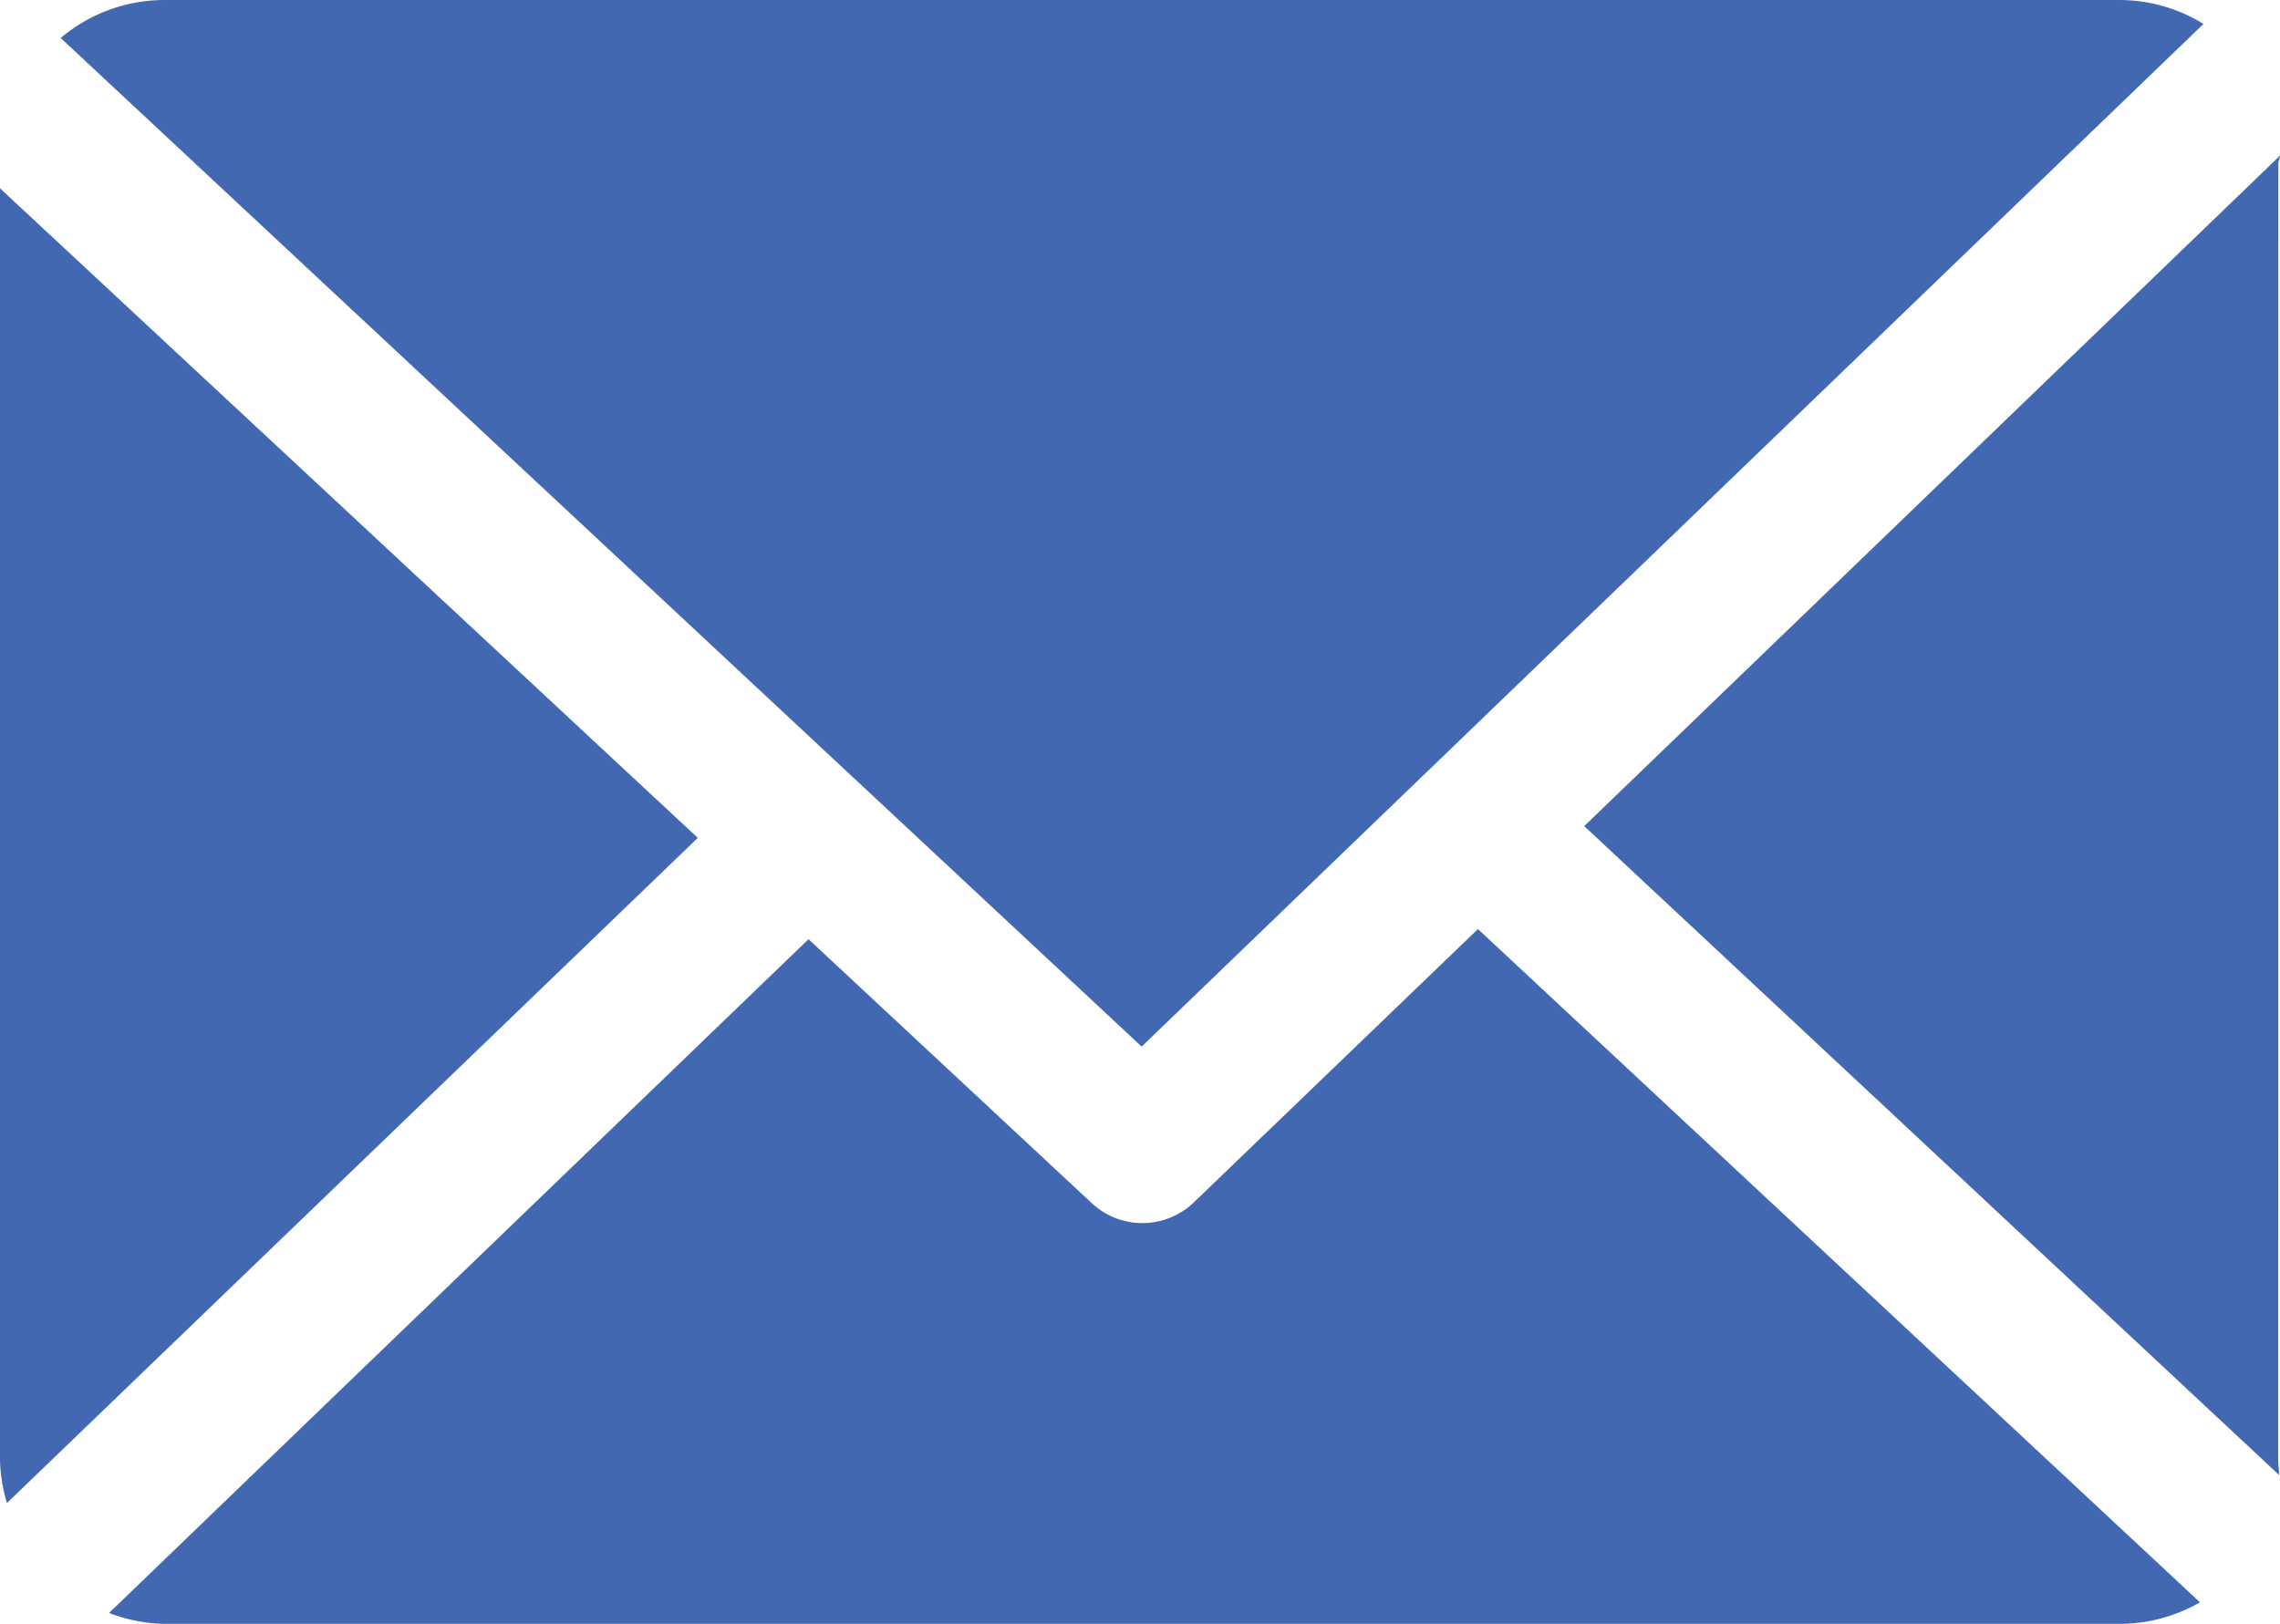
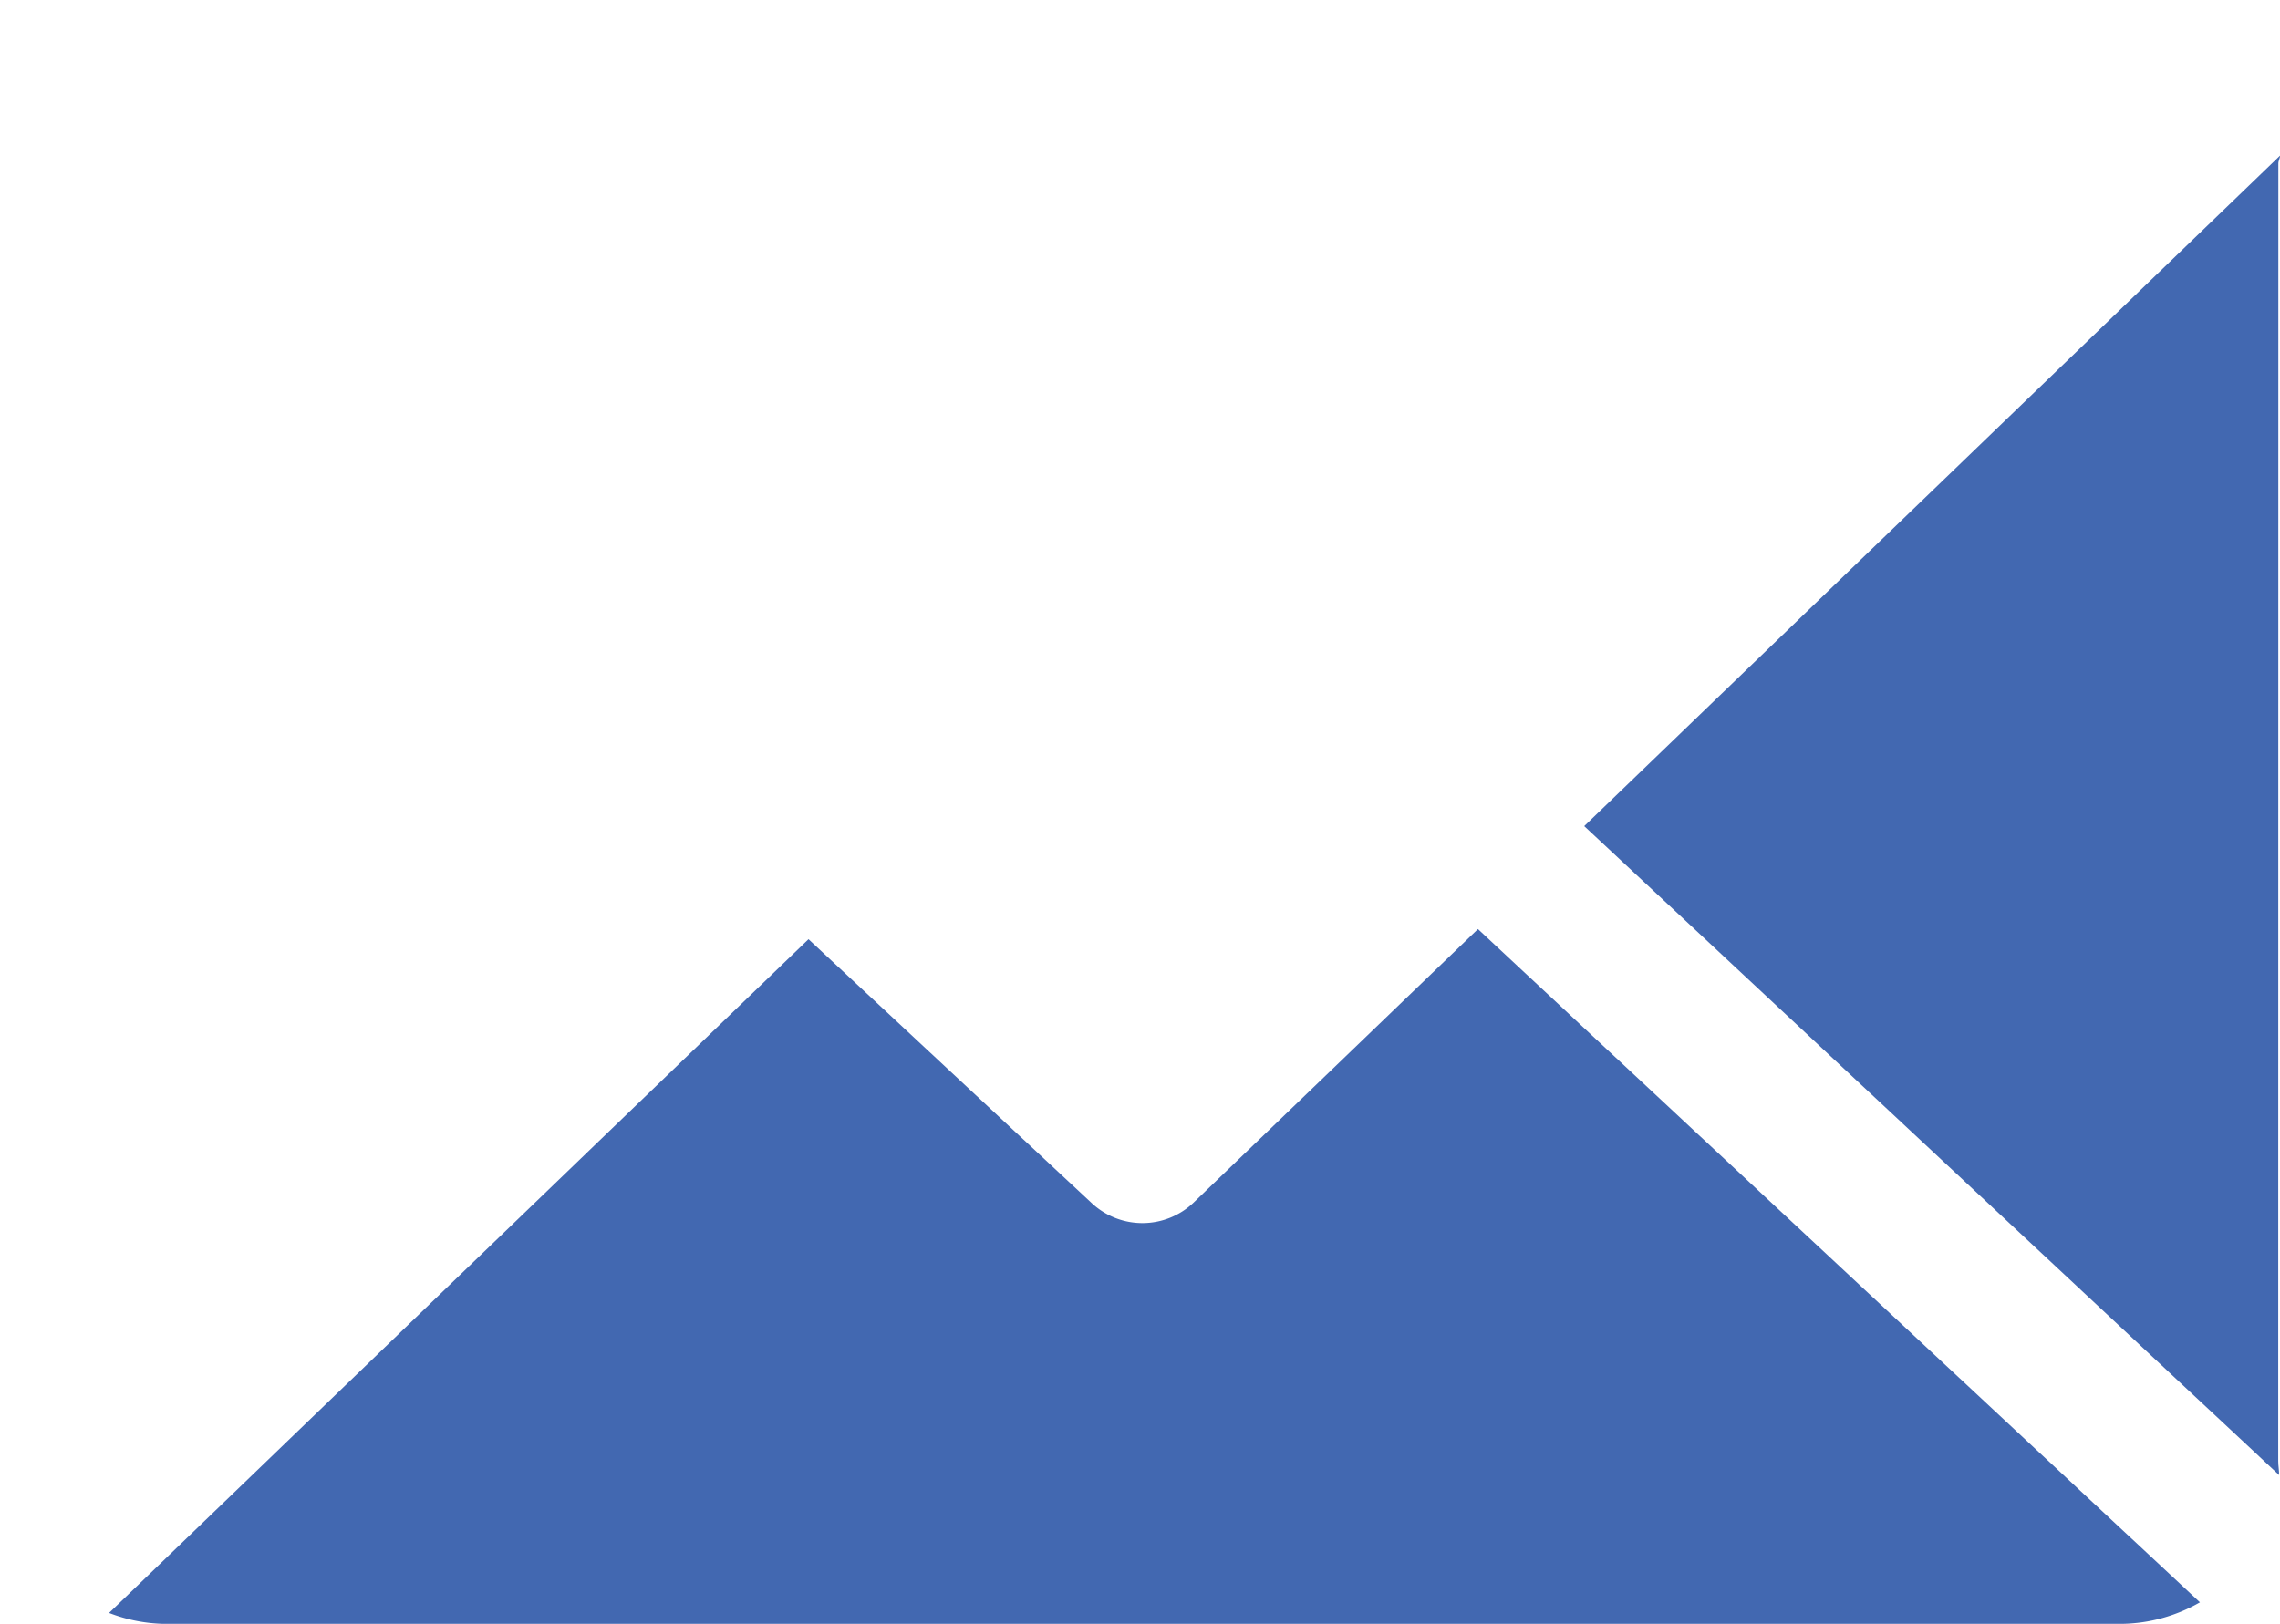
<svg xmlns="http://www.w3.org/2000/svg" id="email" width="18" height="12.825" viewBox="0 0 18 12.825">
  <path id="Path_9" data-name="Path 9" d="M165.409,48.867c0-.021.014-.041.013-.061L159.929,54.1l5.486,5.124c0-.037-.007-.074-.007-.111Z" transform="translate(-147.422 -47.577)" fill="#4268b1" />
  <path id="Path_10" data-name="Path 10" d="M21.817,126.9l-2.242,2.157a.586.586,0,0,1-.807.007l-2.236-2.084L11.01,132.3a1.273,1.273,0,0,0,.429.086H26.9a1.271,1.271,0,0,0,.617-.17Z" transform="translate(-10.149 -119.564)" fill="#4268b1" />
-   <path id="Path_11" data-name="Path 11" d="M14.664,41.349l8.383-8.075a1.27,1.27,0,0,0-.648-.189H6.941a1.274,1.274,0,0,0-.811.3Z" transform="translate(-5.651 -33.085)" fill="#4268b1" />
-   <path id="Path_12" data-name="Path 12" d="M0,52.1V62.148a1.275,1.275,0,0,0,.055.333l5.454-5.252Z" transform="translate(0 -50.613)" fill="#4268b1" />
</svg>